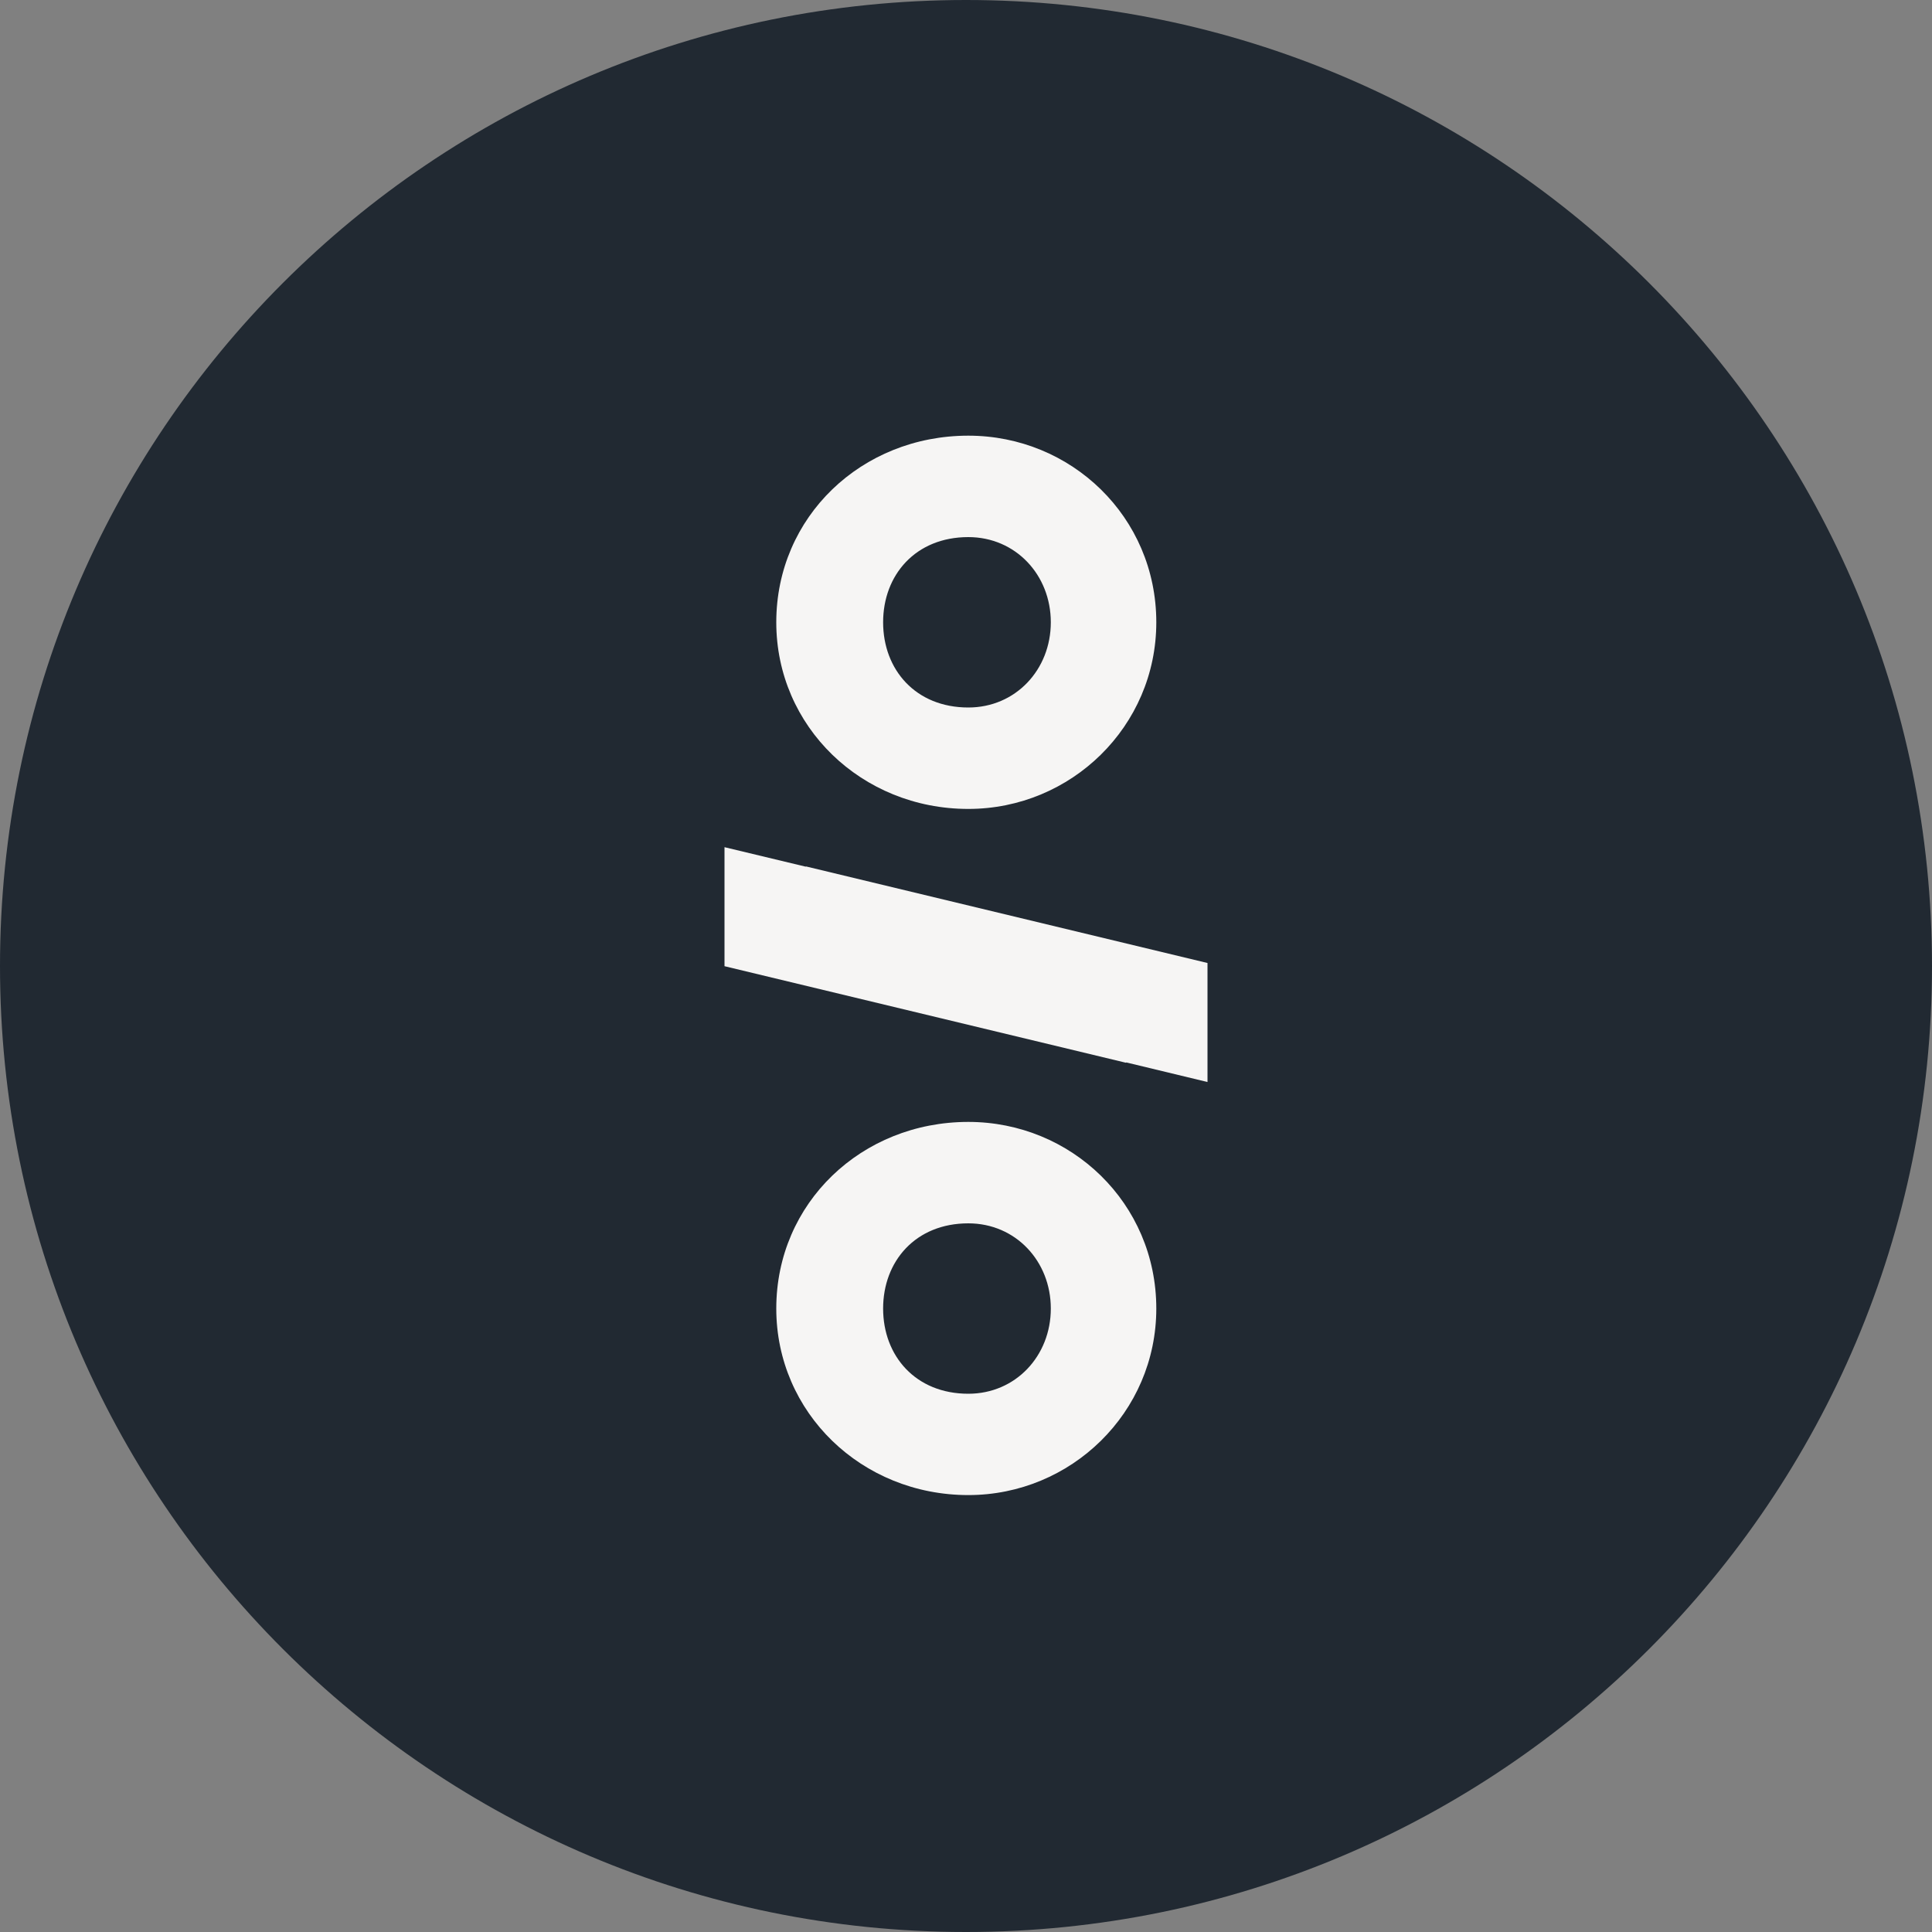
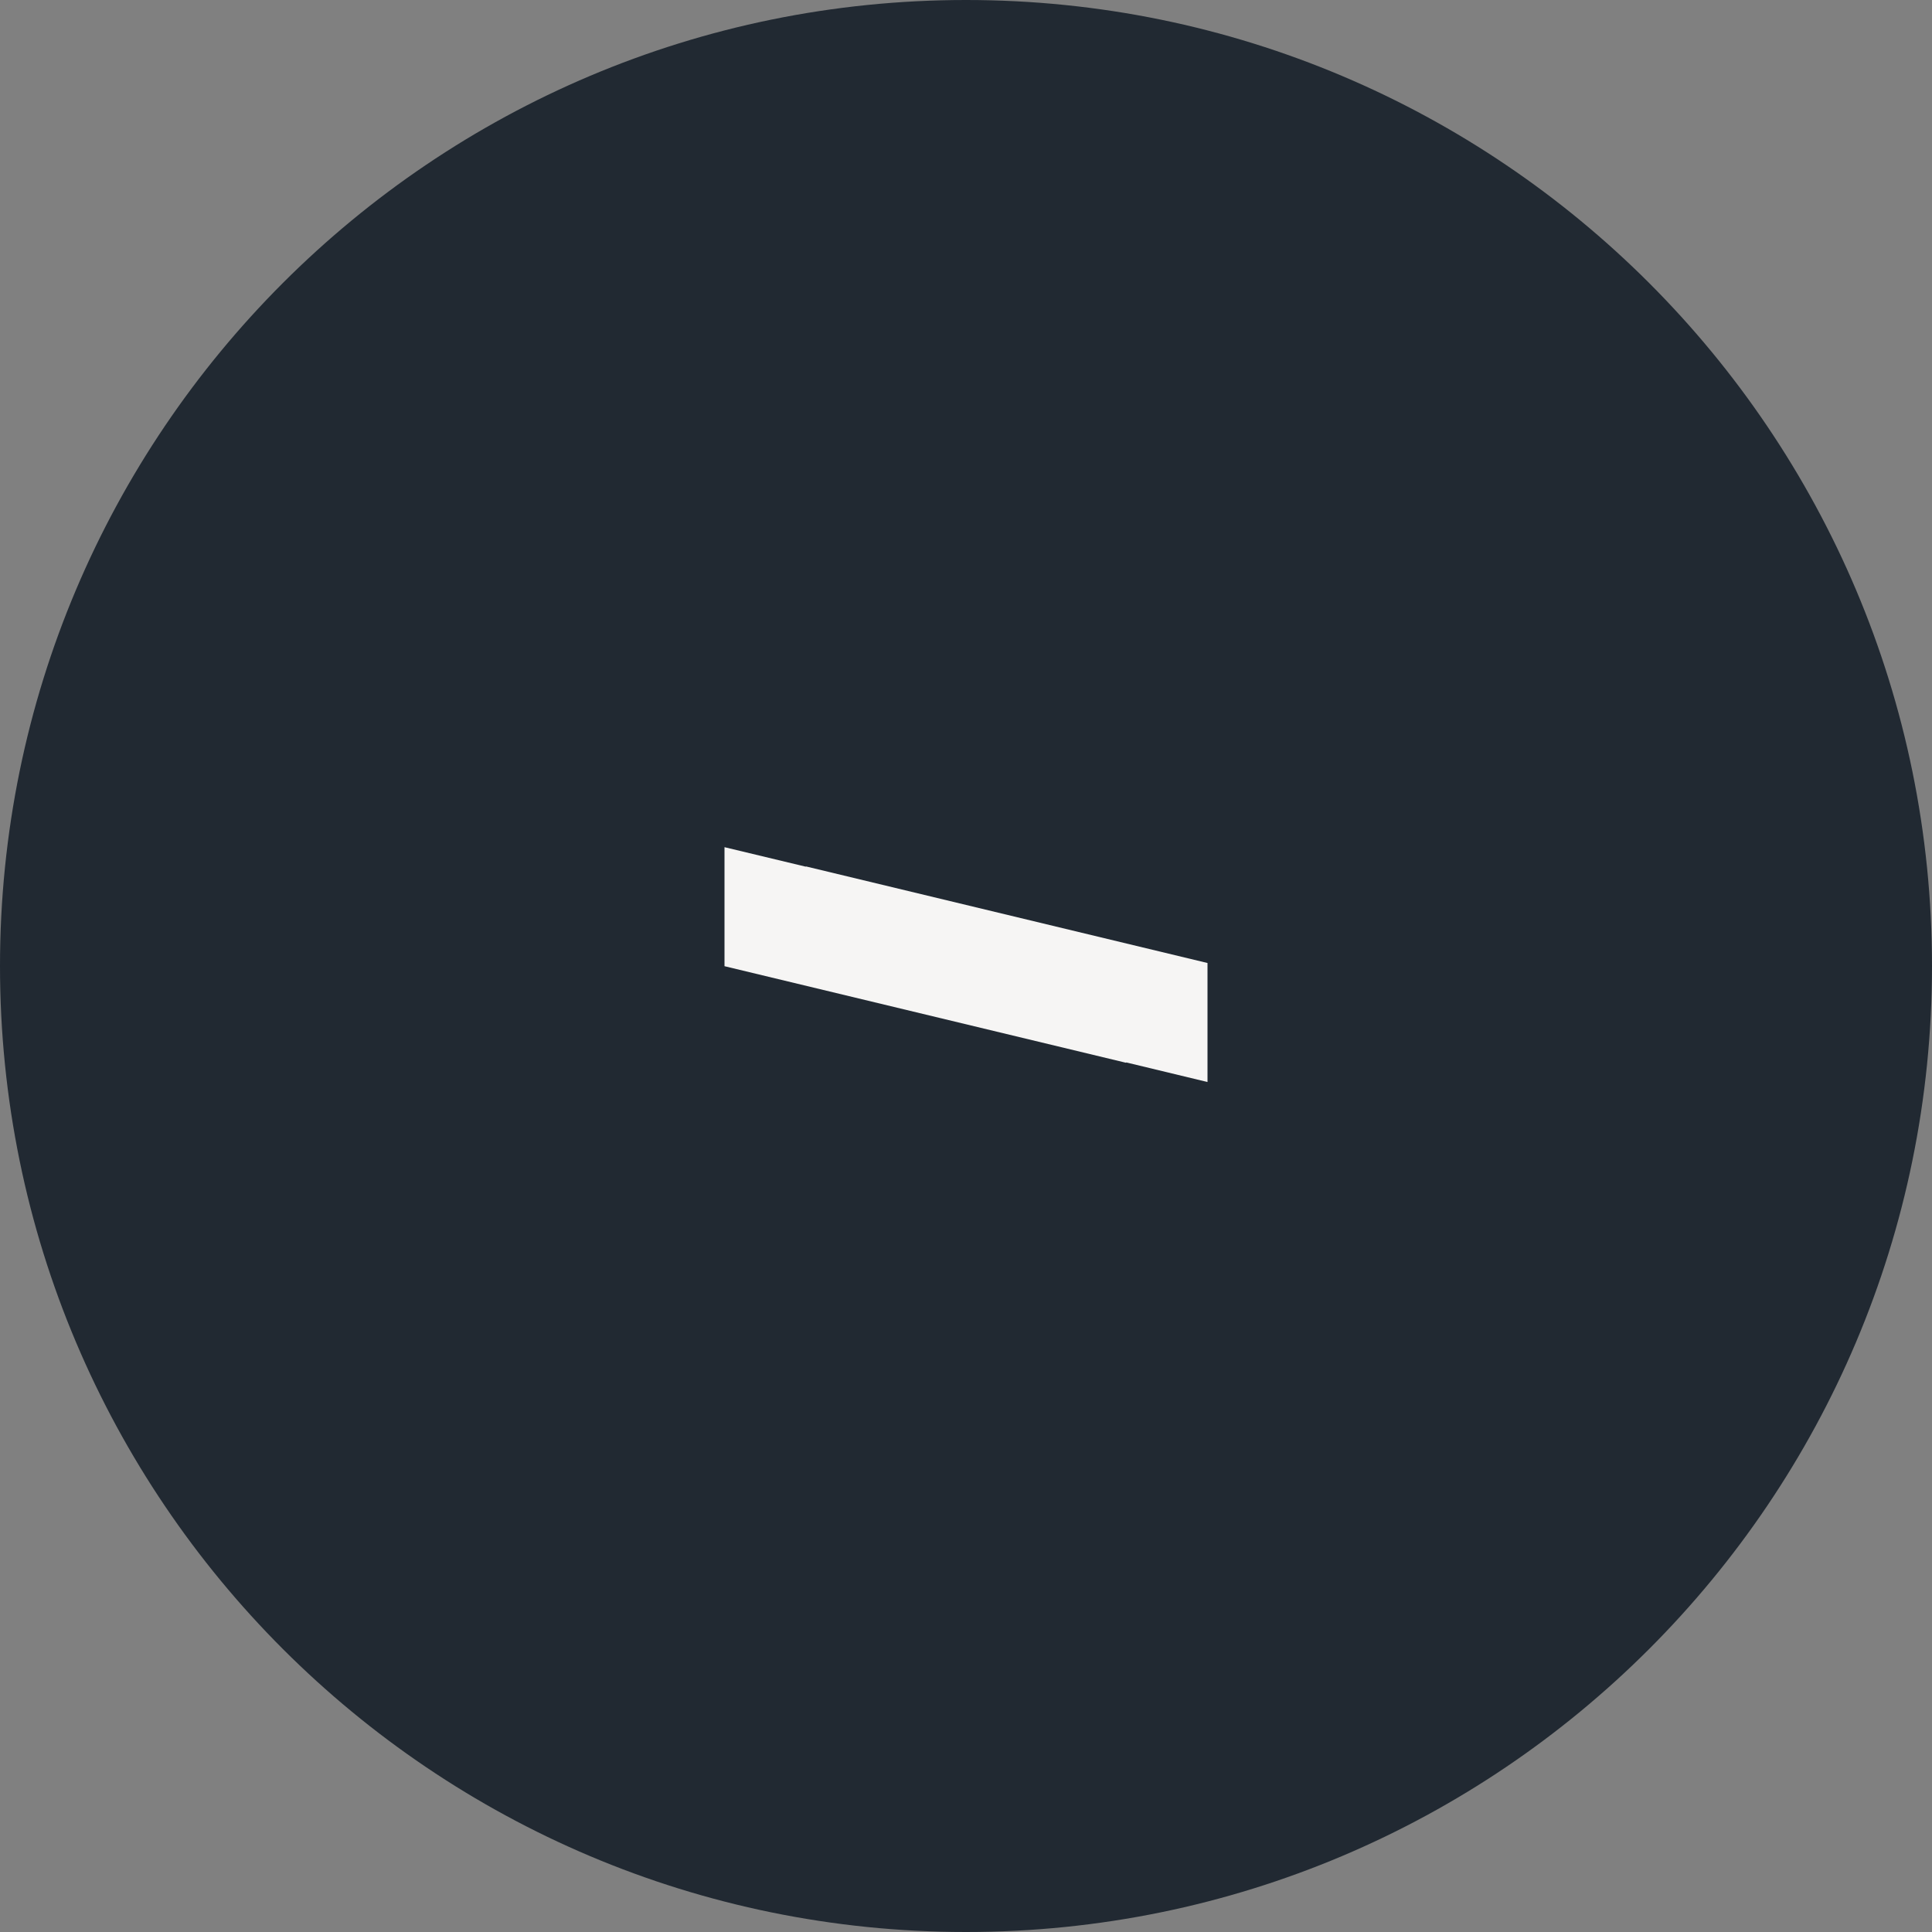
<svg xmlns="http://www.w3.org/2000/svg" width="20" height="20" viewBox="0 0 20 20" fill="none">
  <rect x="0" y="0" width="20" height="20" fill="#808080" stroke="none" />
  <path d="M10 20C4.477 20 -2.41411e-07 15.523 0 10C2.41411e-07 4.477 4.477 -2.41411e-07 10 0C15.523 2.41411e-07 20 4.477 20 10C20 15.523 15.523 20 10 20Z" fill="#212932" />
  <path d="M12.5 11.201V9.969L8.342 8.969V8.972L7.5 8.77V10.002L11.658 11.002V10.998L12.5 11.201Z" fill="#F6F5F4" />
-   <path fill-rule="evenodd" clip-rule="evenodd" d="M11.97 13.546C11.97 12.454 11.088 11.614 10.024 11.614C8.918 11.614 8.036 12.454 8.036 13.546C8.036 14.623 8.918 15.477 10.024 15.477C11.088 15.477 11.97 14.623 11.97 13.546ZM9.142 13.546C9.142 13.056 9.478 12.664 10.024 12.664C10.514 12.664 10.878 13.056 10.878 13.546C10.878 14.036 10.514 14.428 10.024 14.428C9.478 14.428 9.142 14.036 9.142 13.546Z" fill="#F6F5F4" />
-   <path fill-rule="evenodd" clip-rule="evenodd" d="M11.97 6.442C11.97 5.35 11.088 4.51 10.024 4.51C8.918 4.51 8.036 5.35 8.036 6.442C8.036 7.52 8.918 8.374 10.024 8.374C11.088 8.374 11.97 7.52 11.97 6.442ZM9.142 6.442C9.142 5.952 9.478 5.56 10.024 5.56C10.514 5.56 10.878 5.952 10.878 6.442C10.878 6.932 10.514 7.324 10.024 7.324C9.478 7.324 9.142 6.932 9.142 6.442Z" fill="#F6F5F4" />
</svg>